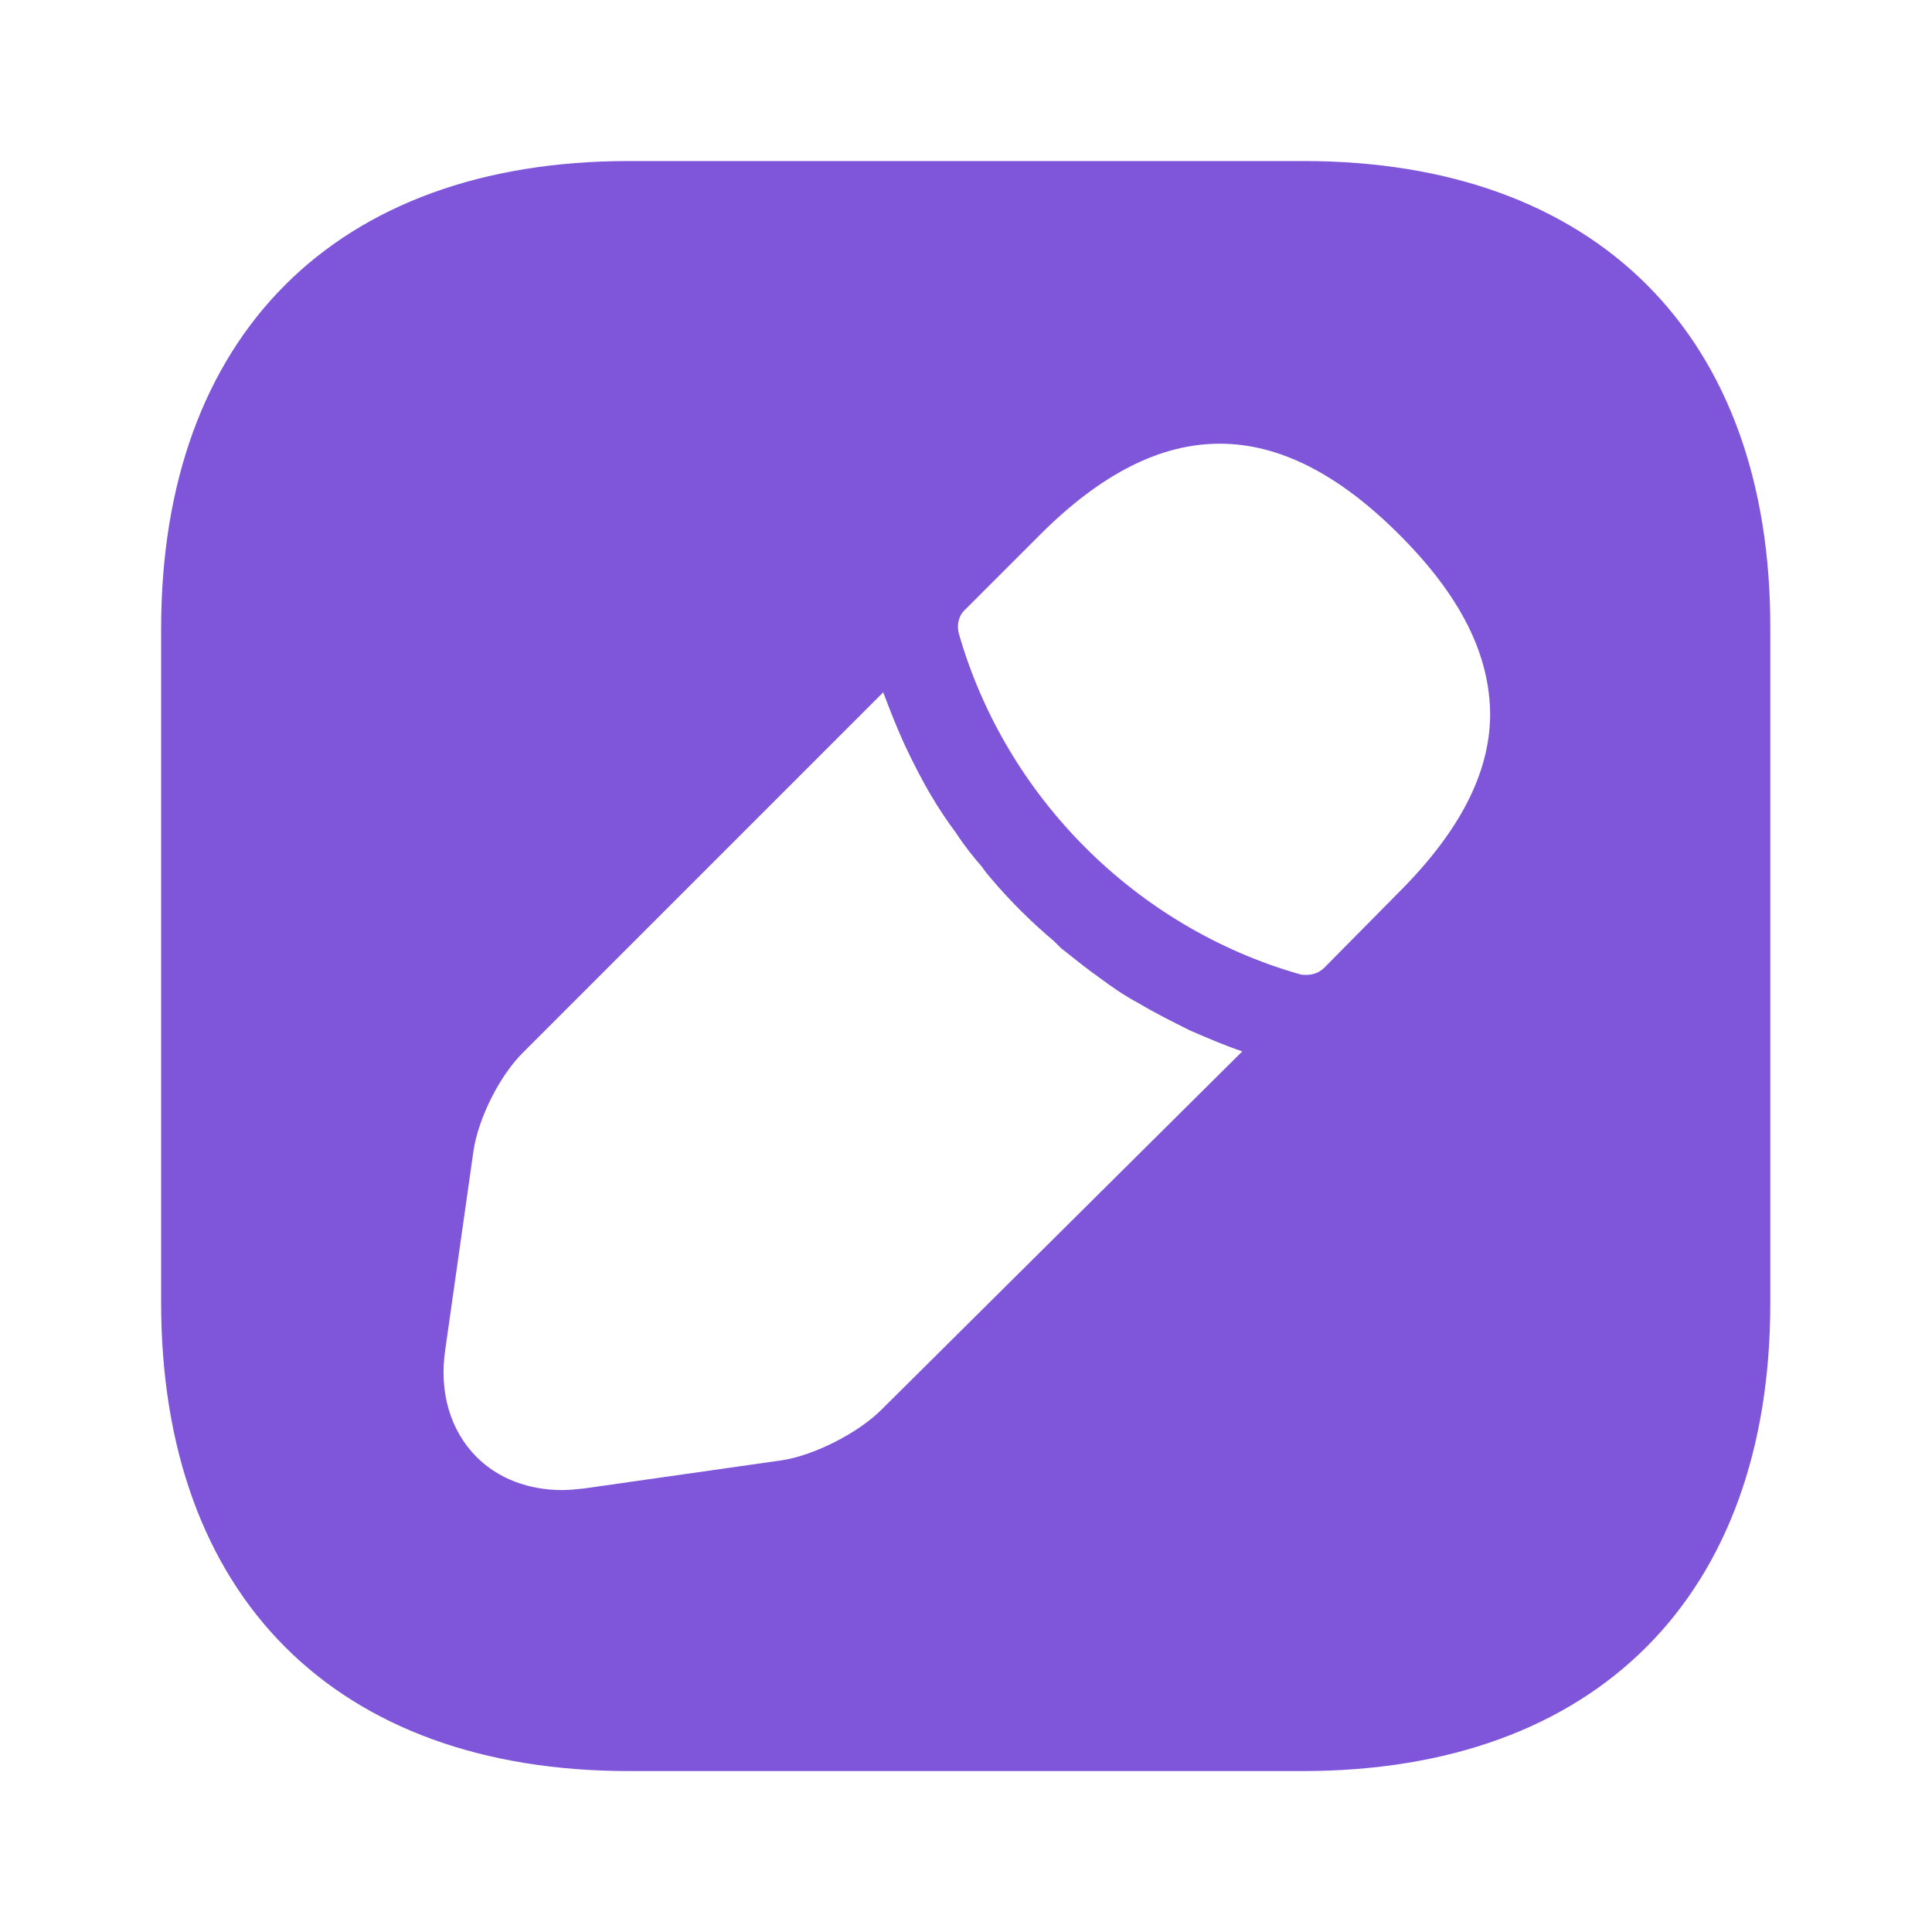
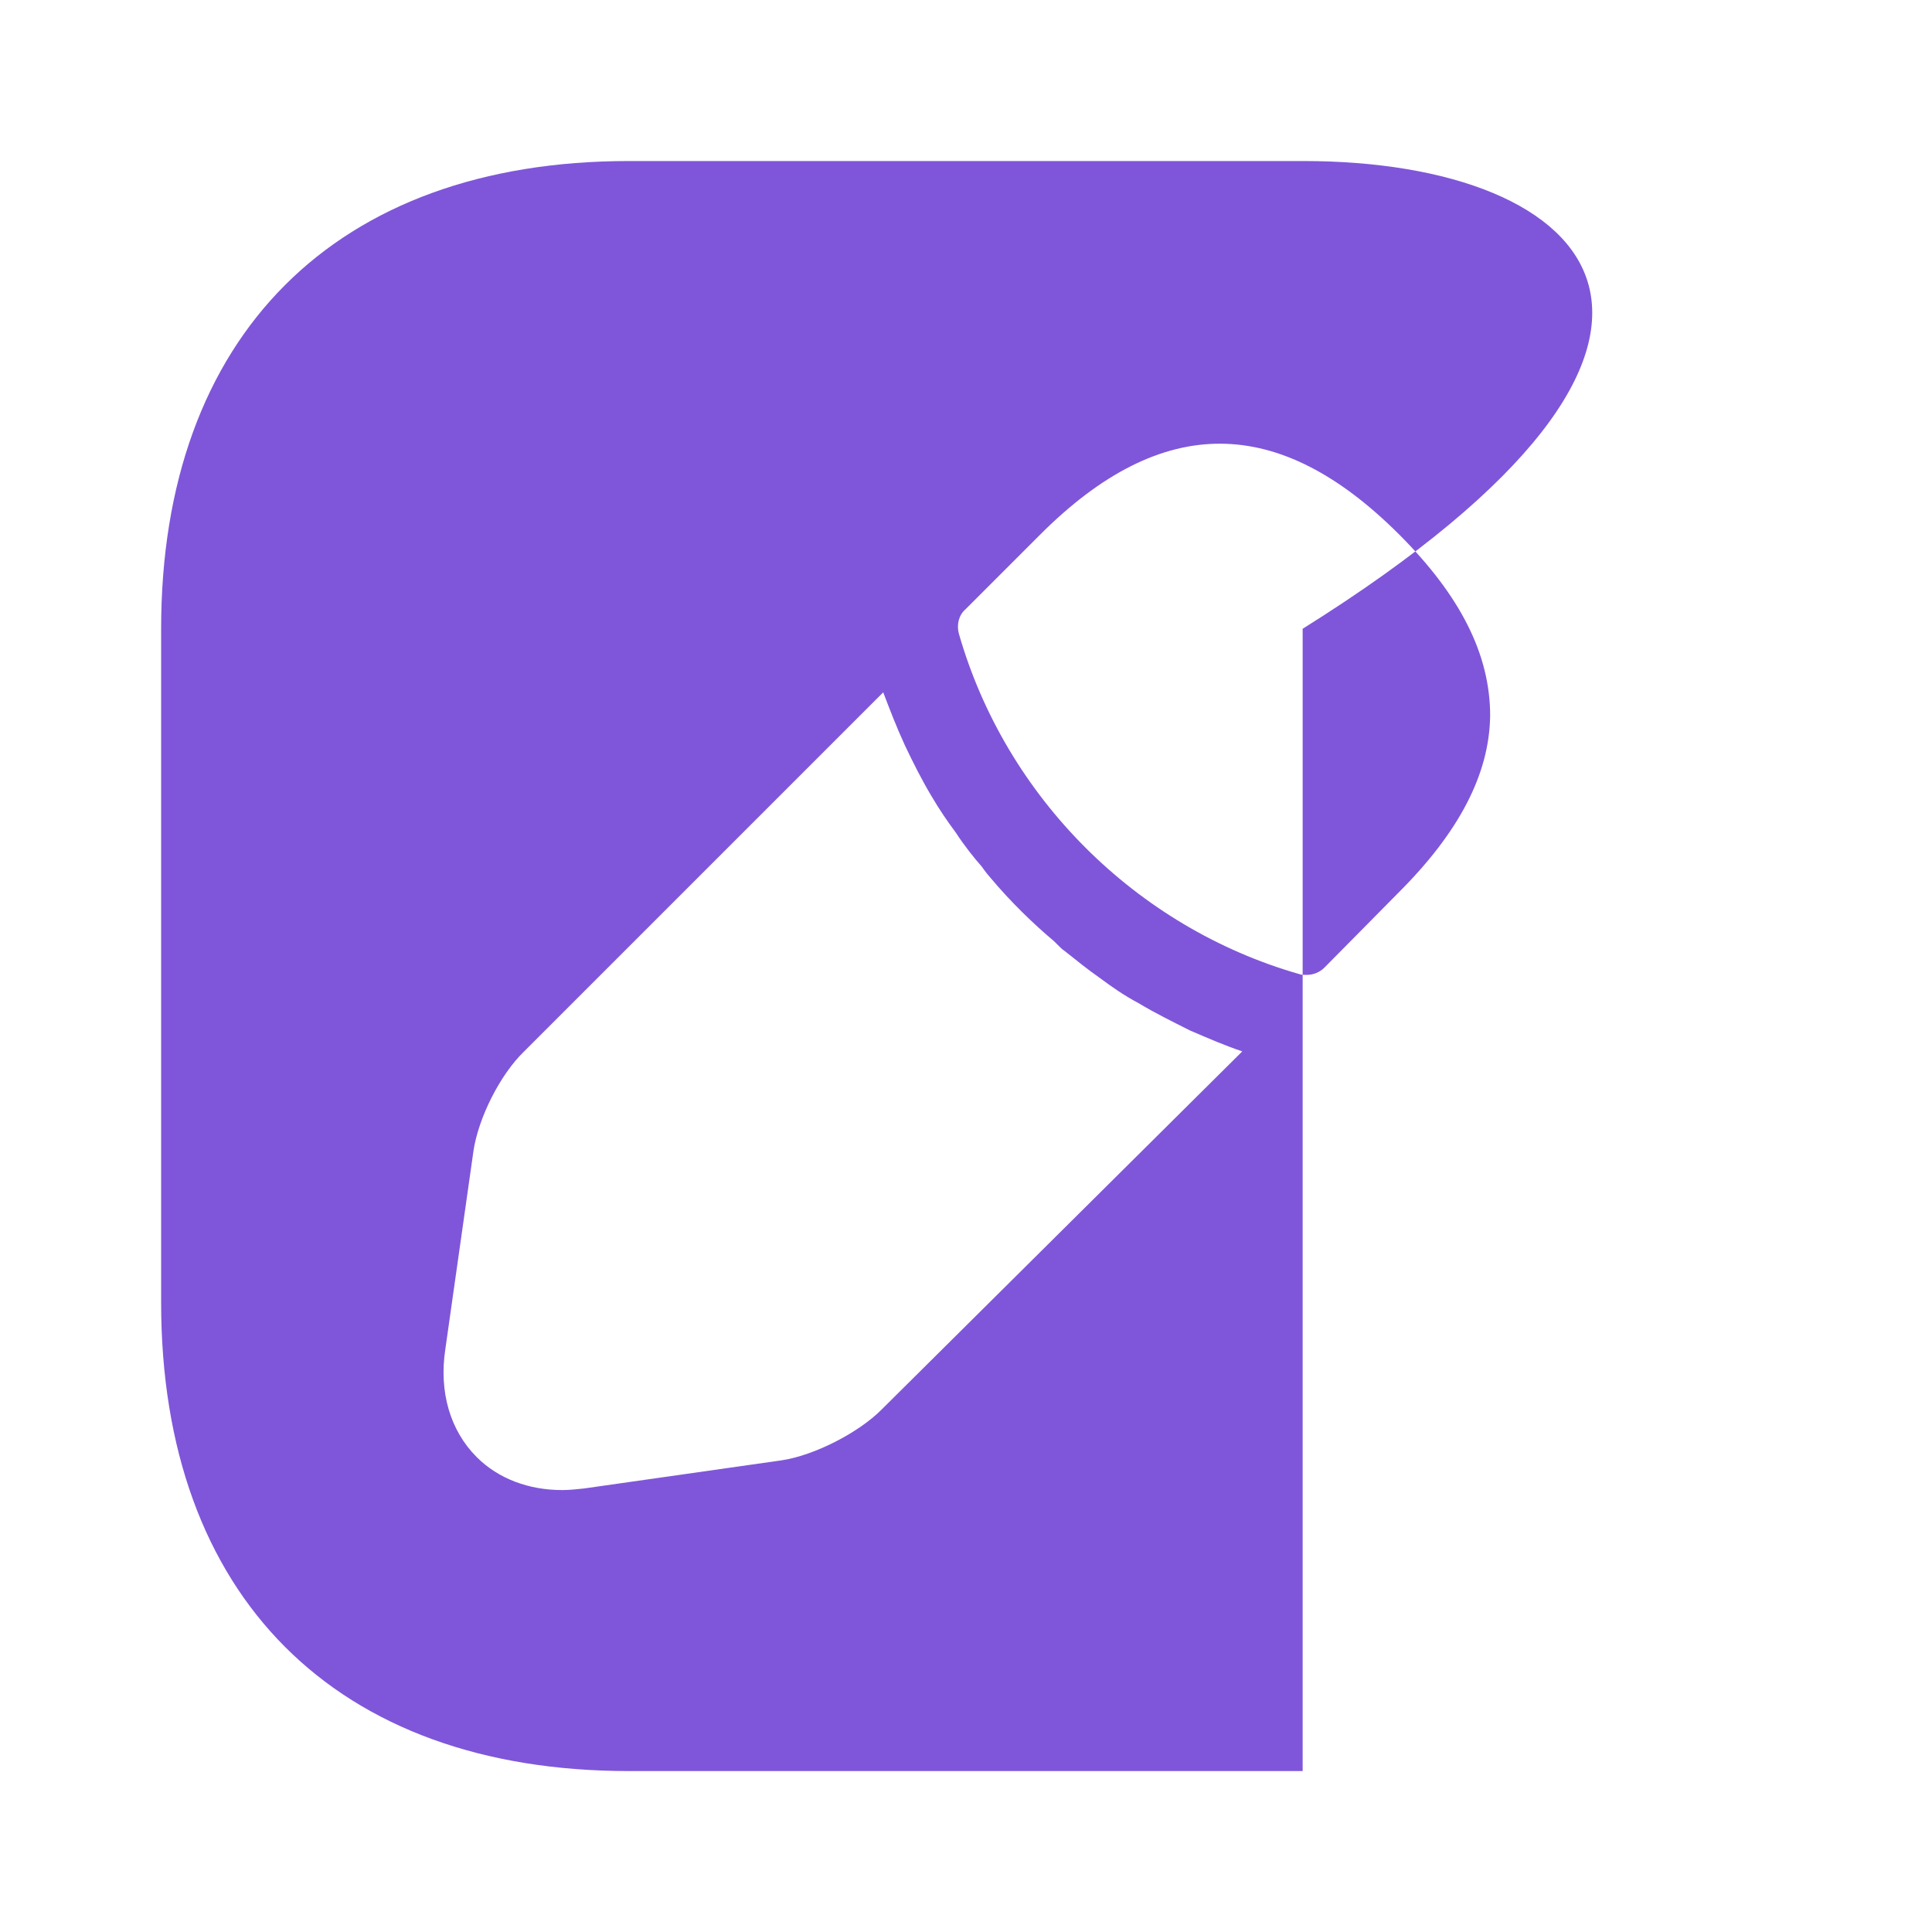
<svg xmlns="http://www.w3.org/2000/svg" width="20" height="20" viewBox="0 0 20 20" fill="none">
-   <path d="M13.493 1.667H6.51C3.476 1.667 1.668 3.475 1.668 6.509V13.484C1.668 16.525 3.476 18.334 6.51 18.334H13.485C16.518 18.334 18.326 16.525 18.326 13.492V6.509C18.335 3.475 16.526 1.667 13.493 1.667ZM9.126 14.592C8.885 14.834 8.426 15.067 8.093 15.117L6.043 15.409C5.968 15.417 5.893 15.425 5.818 15.425C5.476 15.425 5.16 15.309 4.935 15.084C4.66 14.809 4.543 14.409 4.61 13.967L4.901 11.917C4.951 11.575 5.176 11.125 5.426 10.884L9.143 7.167C9.21 7.342 9.276 7.517 9.368 7.717C9.451 7.892 9.543 8.075 9.643 8.242C9.726 8.384 9.818 8.517 9.893 8.617C9.985 8.759 10.093 8.892 10.16 8.967C10.201 9.025 10.235 9.067 10.251 9.084C10.46 9.334 10.701 9.567 10.91 9.742C10.968 9.8 11.001 9.834 11.018 9.842C11.143 9.942 11.268 10.042 11.376 10.117C11.51 10.217 11.643 10.309 11.785 10.384C11.951 10.484 12.135 10.575 12.318 10.667C12.51 10.75 12.685 10.825 12.86 10.884L9.126 14.592ZM14.476 9.242L13.71 10.017C13.66 10.067 13.593 10.092 13.526 10.092C13.501 10.092 13.468 10.092 13.451 10.084C11.76 9.6 10.41 8.25 9.926 6.559C9.901 6.467 9.926 6.367 9.993 6.309L10.768 5.534C12.035 4.267 13.243 4.292 14.485 5.534C15.118 6.167 15.426 6.775 15.426 7.409C15.418 8.009 15.11 8.609 14.476 9.242Z" fill="#7F56D9" />
+   <path d="M13.493 1.667H6.51C3.476 1.667 1.668 3.475 1.668 6.509V13.484C1.668 16.525 3.476 18.334 6.51 18.334H13.485V6.509C18.335 3.475 16.526 1.667 13.493 1.667ZM9.126 14.592C8.885 14.834 8.426 15.067 8.093 15.117L6.043 15.409C5.968 15.417 5.893 15.425 5.818 15.425C5.476 15.425 5.16 15.309 4.935 15.084C4.66 14.809 4.543 14.409 4.61 13.967L4.901 11.917C4.951 11.575 5.176 11.125 5.426 10.884L9.143 7.167C9.21 7.342 9.276 7.517 9.368 7.717C9.451 7.892 9.543 8.075 9.643 8.242C9.726 8.384 9.818 8.517 9.893 8.617C9.985 8.759 10.093 8.892 10.16 8.967C10.201 9.025 10.235 9.067 10.251 9.084C10.46 9.334 10.701 9.567 10.91 9.742C10.968 9.8 11.001 9.834 11.018 9.842C11.143 9.942 11.268 10.042 11.376 10.117C11.51 10.217 11.643 10.309 11.785 10.384C11.951 10.484 12.135 10.575 12.318 10.667C12.51 10.75 12.685 10.825 12.86 10.884L9.126 14.592ZM14.476 9.242L13.71 10.017C13.66 10.067 13.593 10.092 13.526 10.092C13.501 10.092 13.468 10.092 13.451 10.084C11.76 9.6 10.41 8.25 9.926 6.559C9.901 6.467 9.926 6.367 9.993 6.309L10.768 5.534C12.035 4.267 13.243 4.292 14.485 5.534C15.118 6.167 15.426 6.775 15.426 7.409C15.418 8.009 15.11 8.609 14.476 9.242Z" fill="#7F56D9" />
</svg>